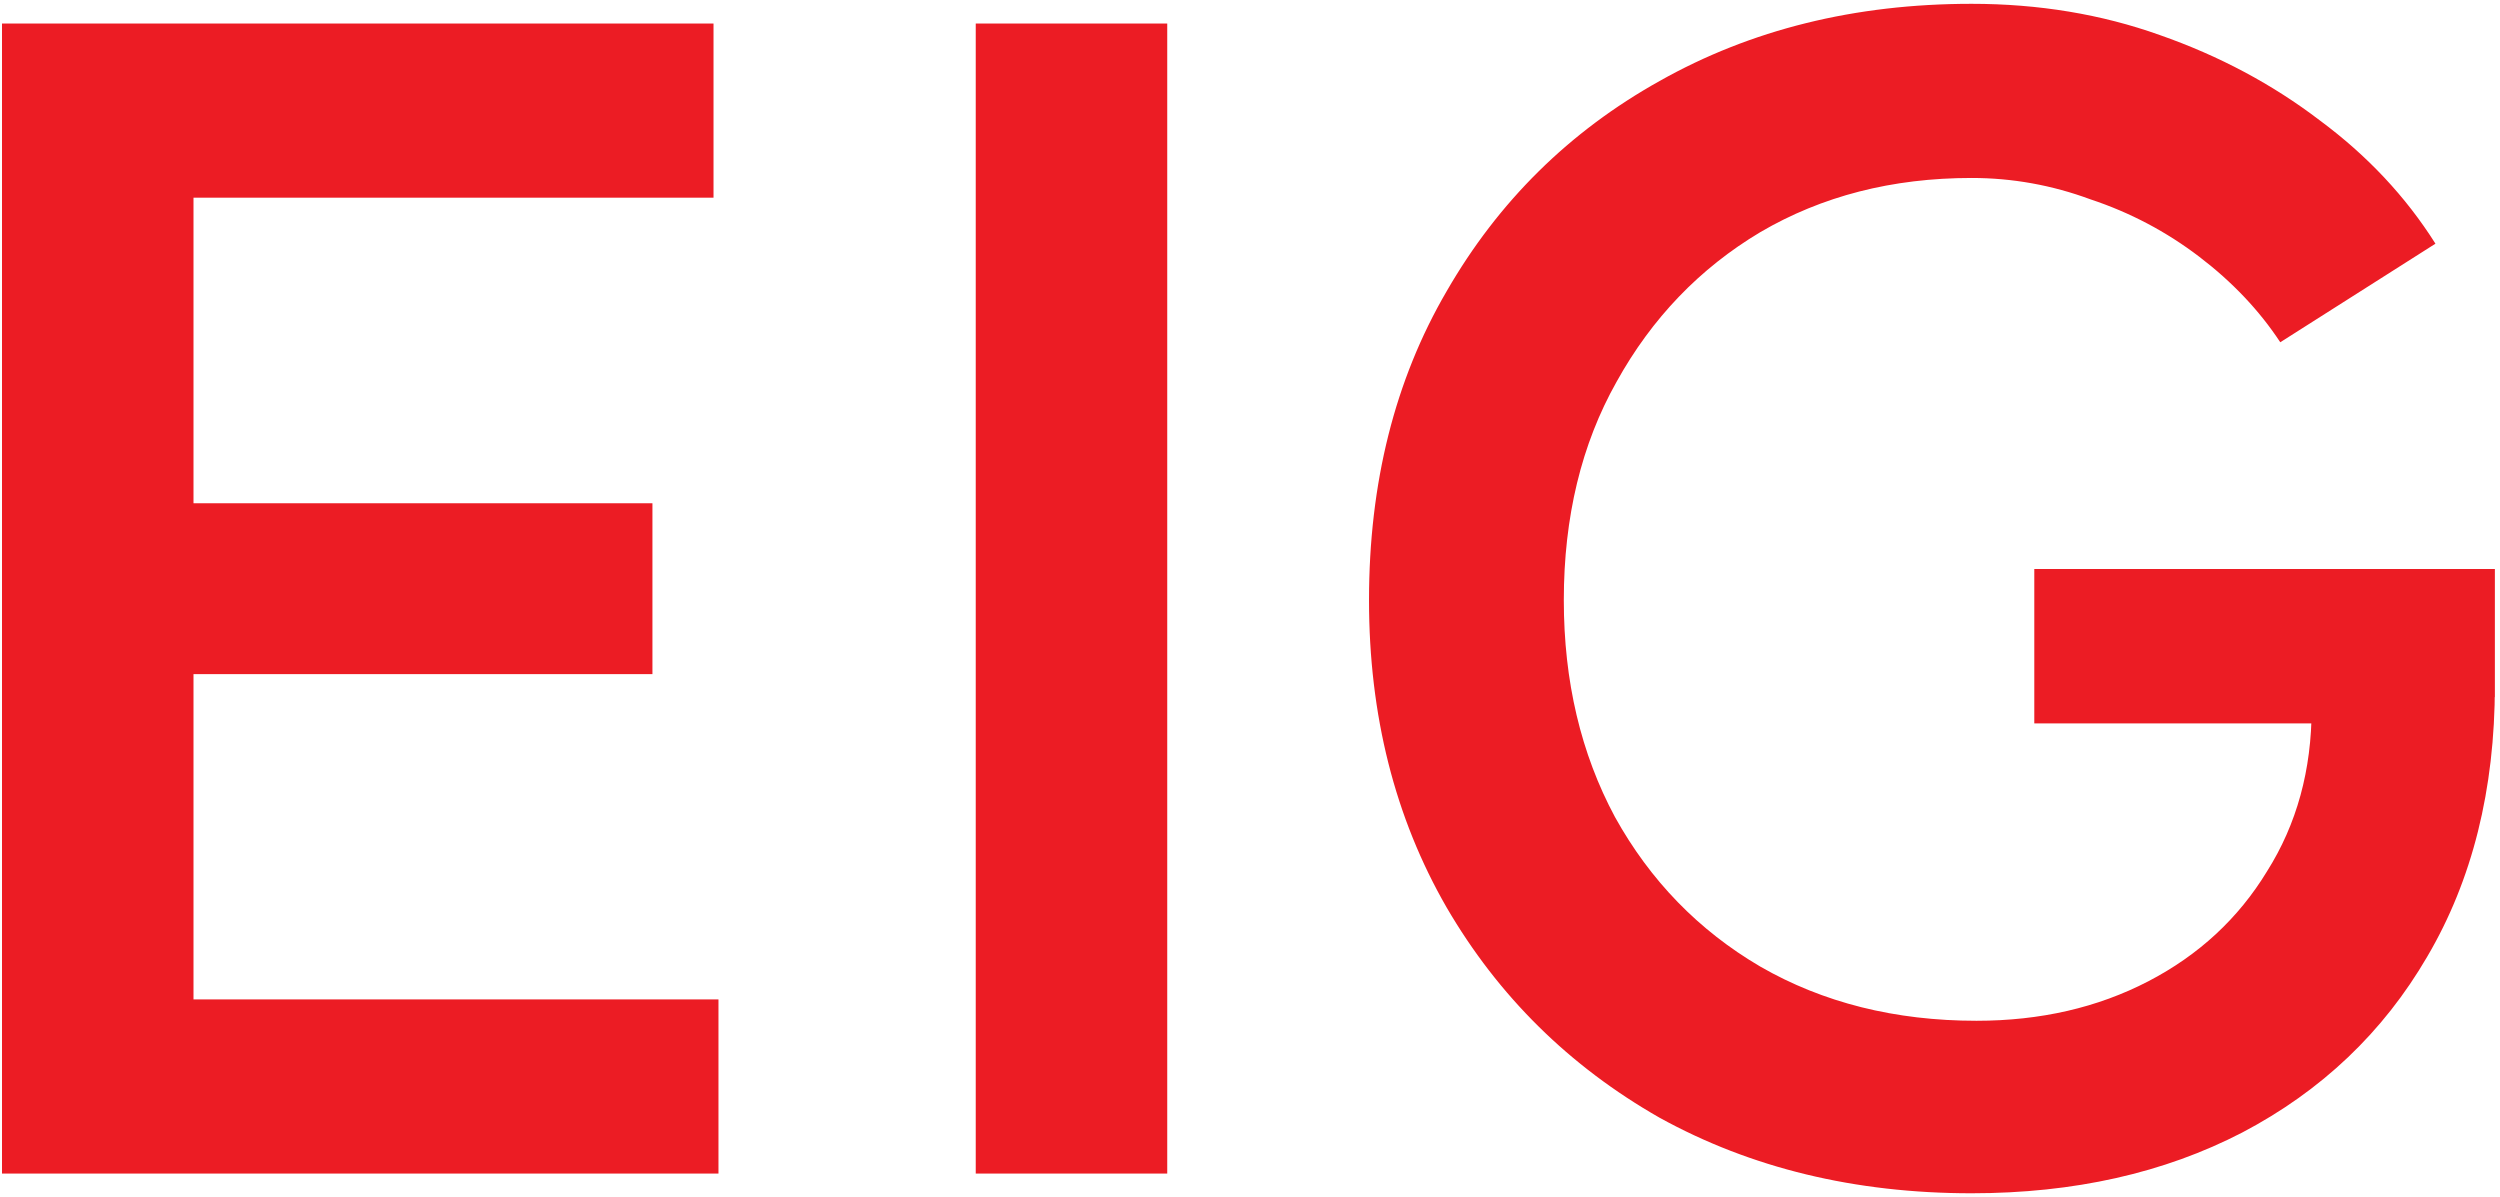
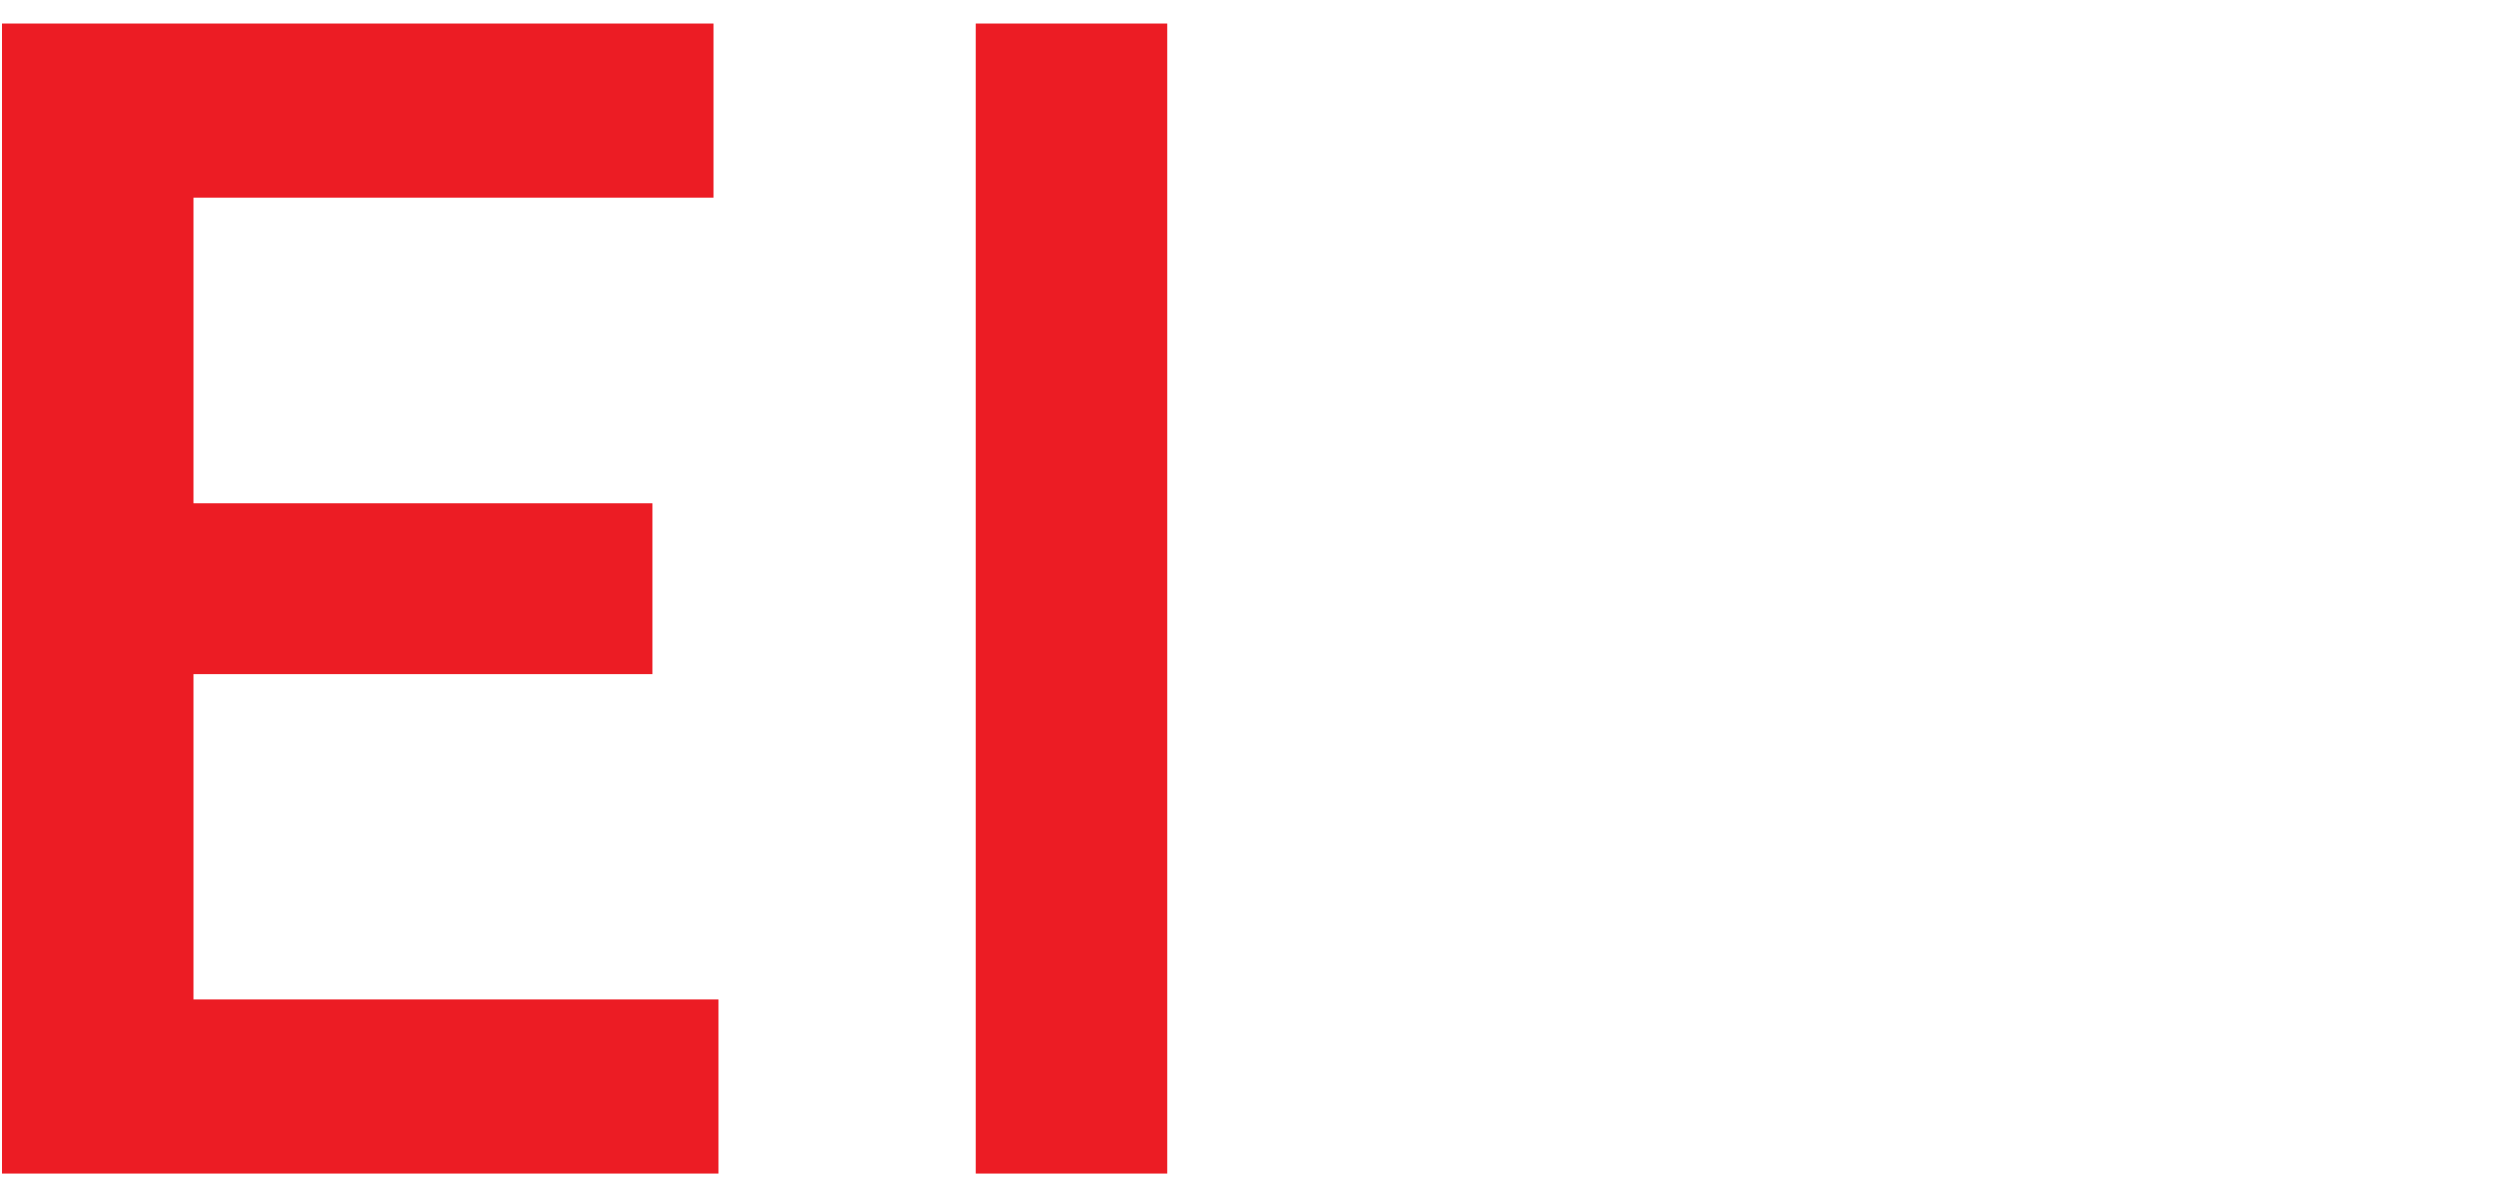
<svg xmlns="http://www.w3.org/2000/svg" width="351" height="168" viewBox="0 0 351 168" fill="none">
  <path d="M0.281 164.768V3.304H100.177V27.754H27.167V70.658H91.602V94.647H27.167V140.318H100.873V164.768H0.281Z" fill="#EC1C24" />
  <path d="M136.994 164.768V3.304H163.88V164.768H136.994Z" fill="#EC1C24" />
-   <path d="M276.808 167.536C260.429 167.536 245.827 163.999 233.002 156.926C220.331 149.698 210.365 139.857 203.103 127.401C195.84 114.791 192.209 100.413 192.209 84.267C192.209 67.813 195.84 53.358 203.103 40.902C210.365 28.293 220.331 18.451 233.002 11.377C245.827 4.15 260.429 0.536 276.808 0.536C286.233 0.536 295.041 1.997 303.23 4.919C311.574 7.84 319.069 11.839 325.713 16.913C332.357 21.834 337.765 27.601 341.937 34.213L320.15 48.053C317.214 43.593 313.429 39.595 308.793 36.058C304.158 32.521 299.058 29.83 293.496 27.985C288.088 25.986 282.525 24.986 276.808 24.986C265.683 24.986 255.793 27.524 247.14 32.598C238.642 37.673 231.92 44.67 226.976 53.589C222.031 62.354 219.559 72.58 219.559 84.267C219.559 95.646 221.954 105.795 226.744 114.714C231.689 123.633 238.487 130.63 247.14 135.705C255.948 140.779 266.069 143.317 277.503 143.317C286.465 143.317 294.5 141.471 301.608 137.781C308.716 134.09 314.279 128.939 318.296 122.326C322.468 115.714 324.554 108.102 324.554 99.491L350.281 96.261C350.281 110.87 347.114 123.556 340.778 134.321C334.598 144.931 325.945 153.158 314.819 159.002C303.849 164.691 291.178 167.536 276.808 167.536ZM285.615 101.567V79.884H350.281V97.876L335.911 101.567H285.615Z" fill="#EC1C24" />
</svg>